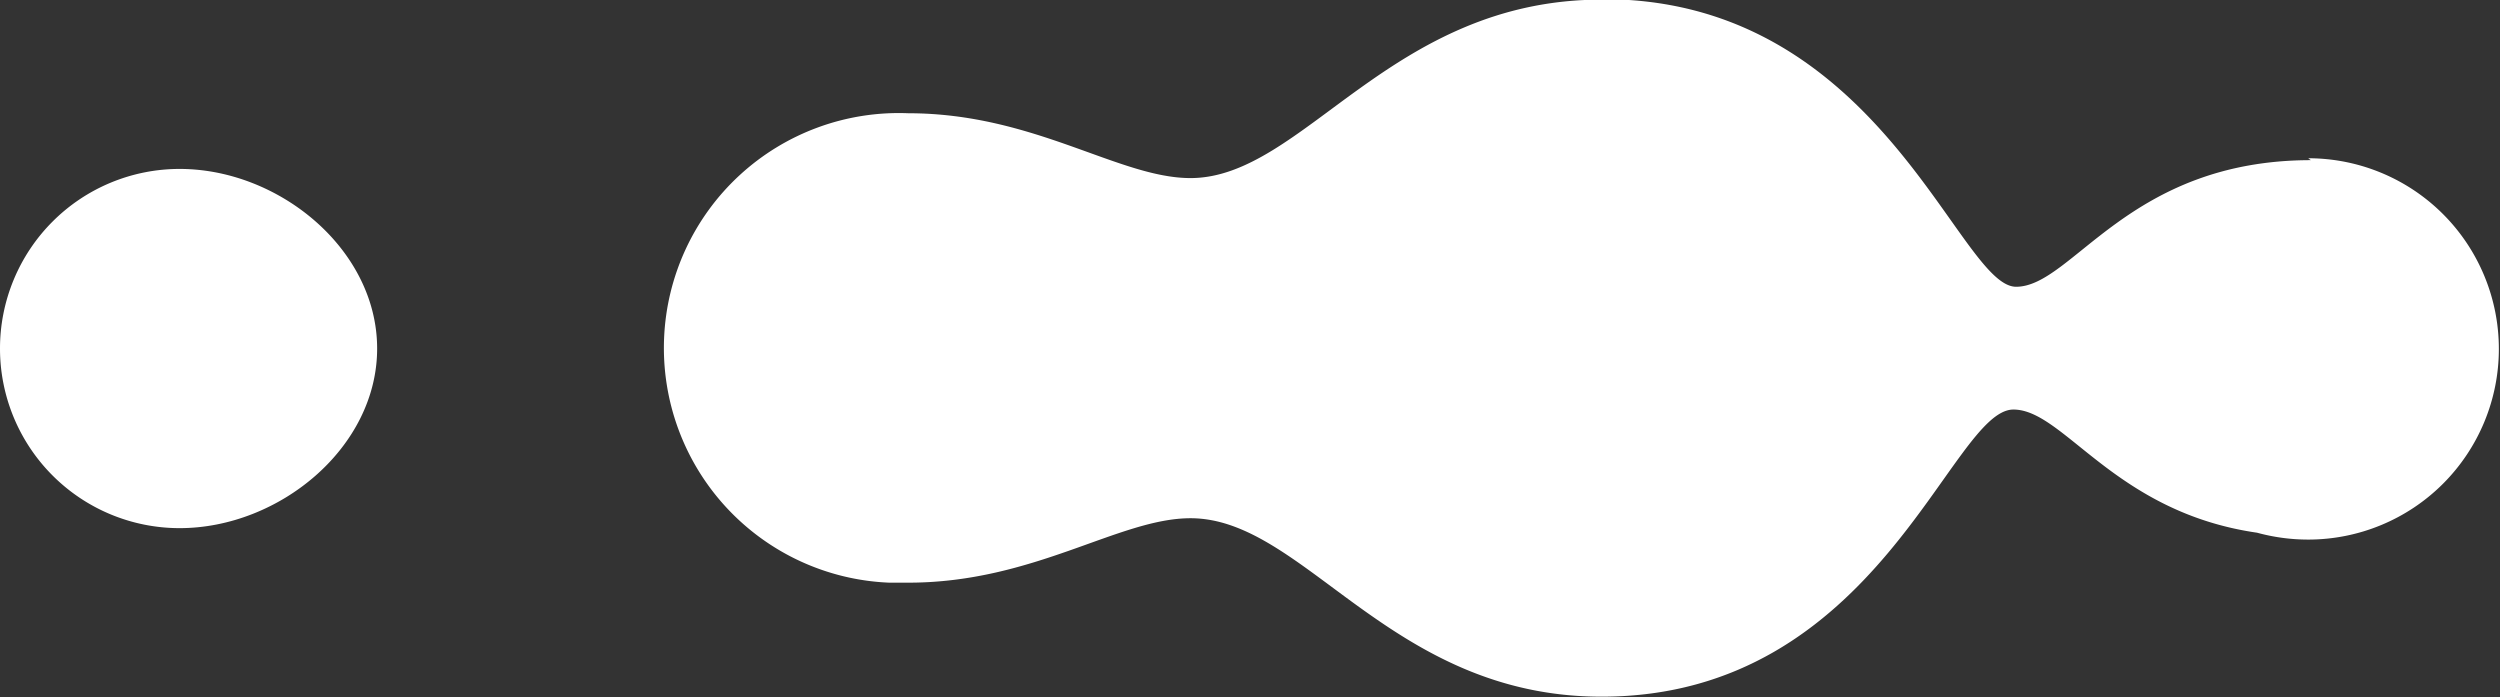
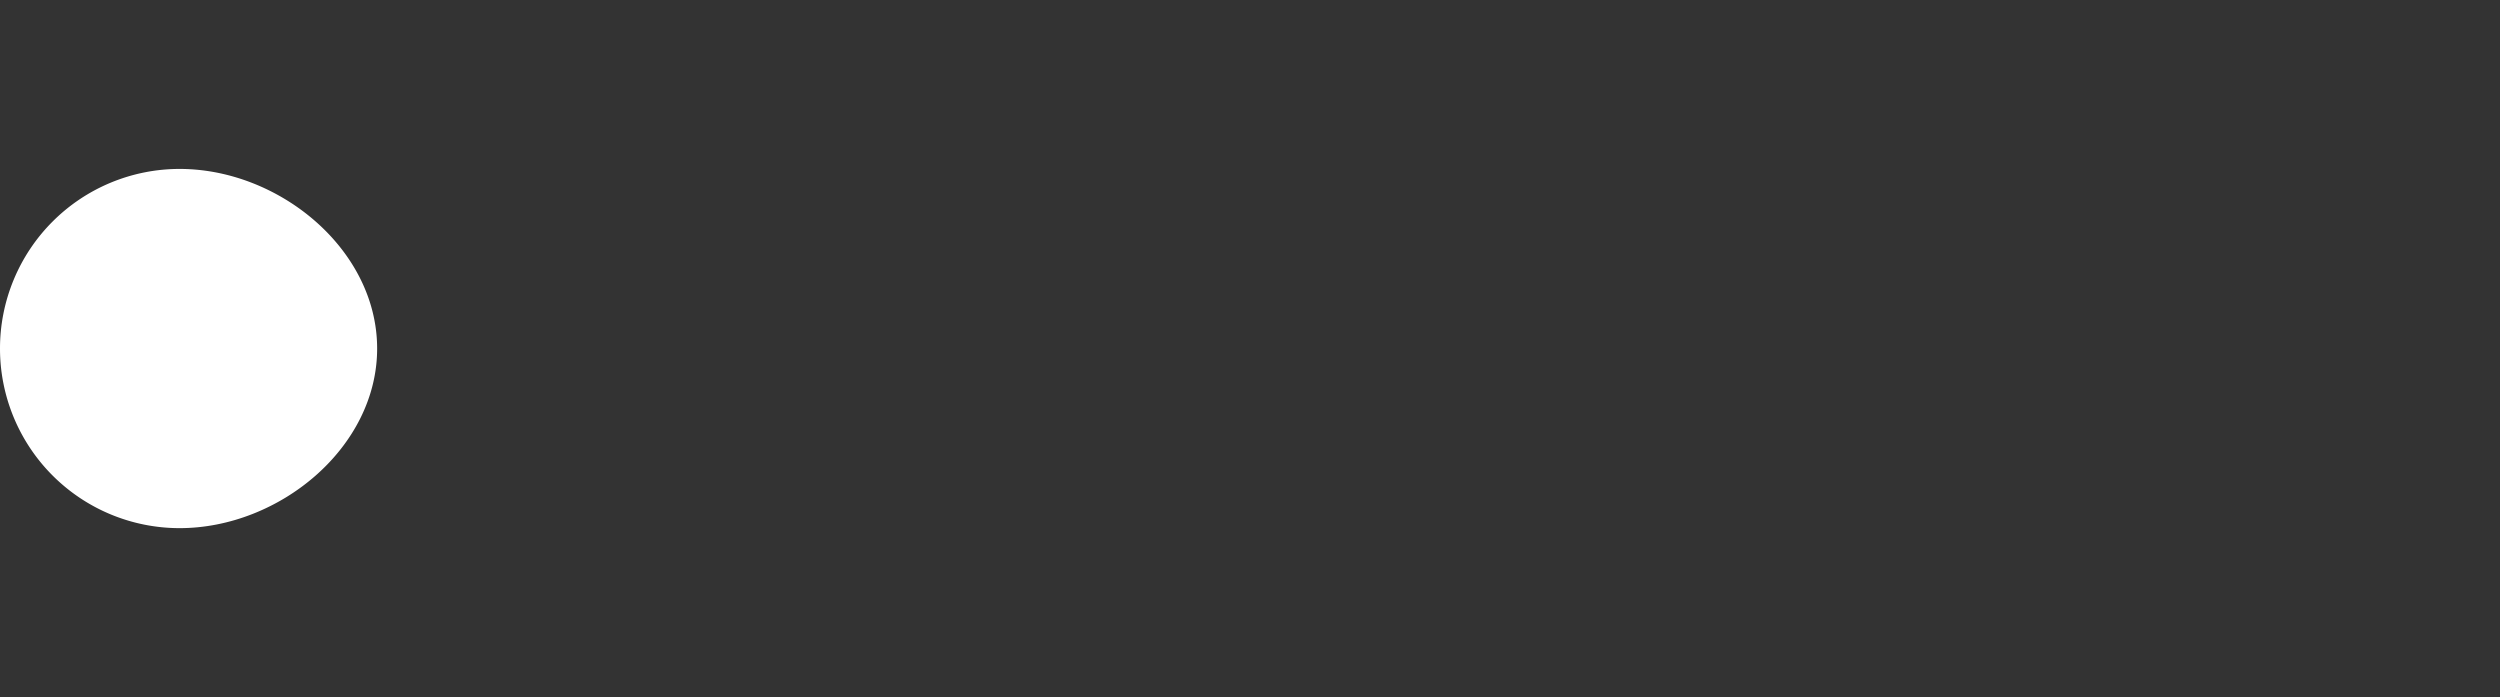
<svg xmlns="http://www.w3.org/2000/svg" id="Ebene_1" data-name="Ebene 1" viewBox="0 0 65.56 18.28">
  <rect x="0" y="0" width="65.56" height="18.28" fill="#333333" stroke="none" />
  <defs>
    <style>.cls-1{fill:#fff;}</style>
  </defs>
  <title>logo-shape-white</title>
  <path class="cls-1" d="M9.89,9.15c0,2.6-2.57,4.71-5.18,4.71a4.71,4.71,0,0,1,0-9.42h0c2.61,0,5.18,2.11,5.18,4.71" transform="translate(0 -0.01)" />
-   <path class="cls-1" d="M60.6,4.21c-4.79,0-6.25,3.32-7.73,3.32S49.42.33,42.54,0H42c-5.54,0-7.82,4.68-10.78,4.68-1.88,0-4.1-1.7-7.4-1.7a6.16,6.16,0,0,0-.5,12.31h.5c3.3,0,5.52-1.69,7.4-1.69,3,0,5.24,4.68,10.78,4.68,7.27,0,9.15-7.53,10.8-7.53,1.33,0,2.65,2.69,6.39,3.23a5.09,5.09,0,0,0,1.34.18,5,5,0,0,0,0-10" transform="translate(0 -0.01)" />
</svg>